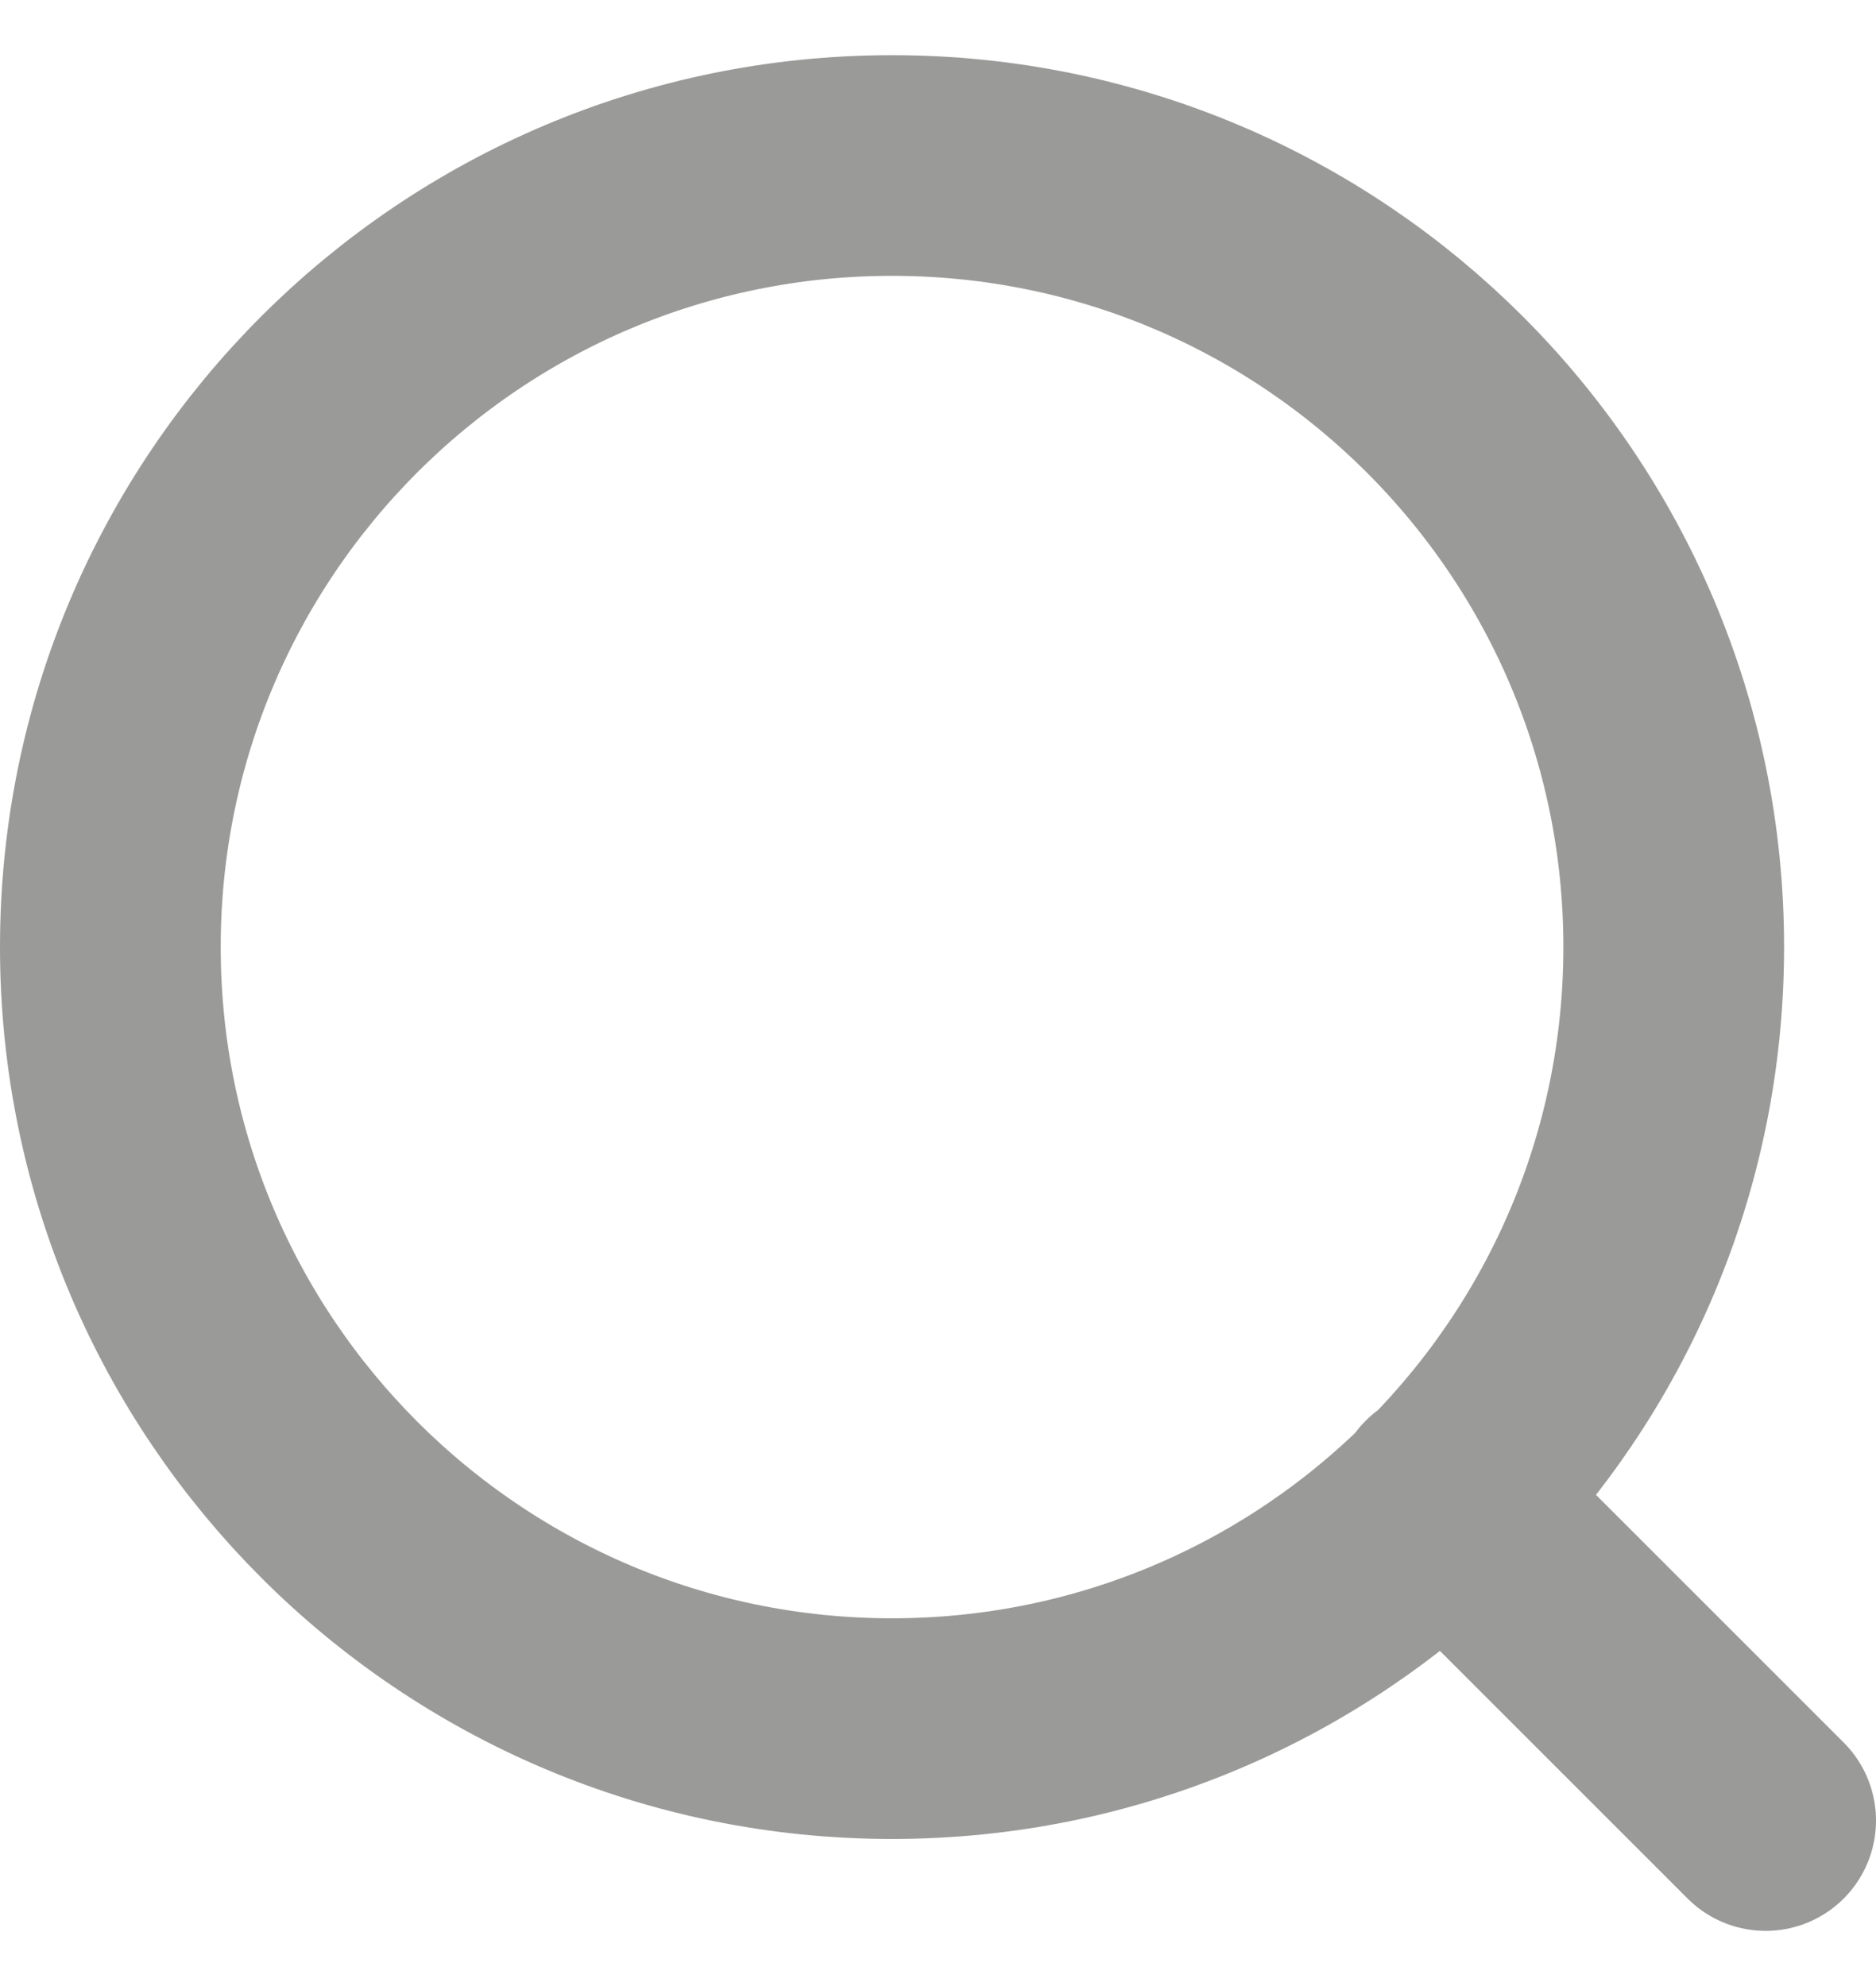
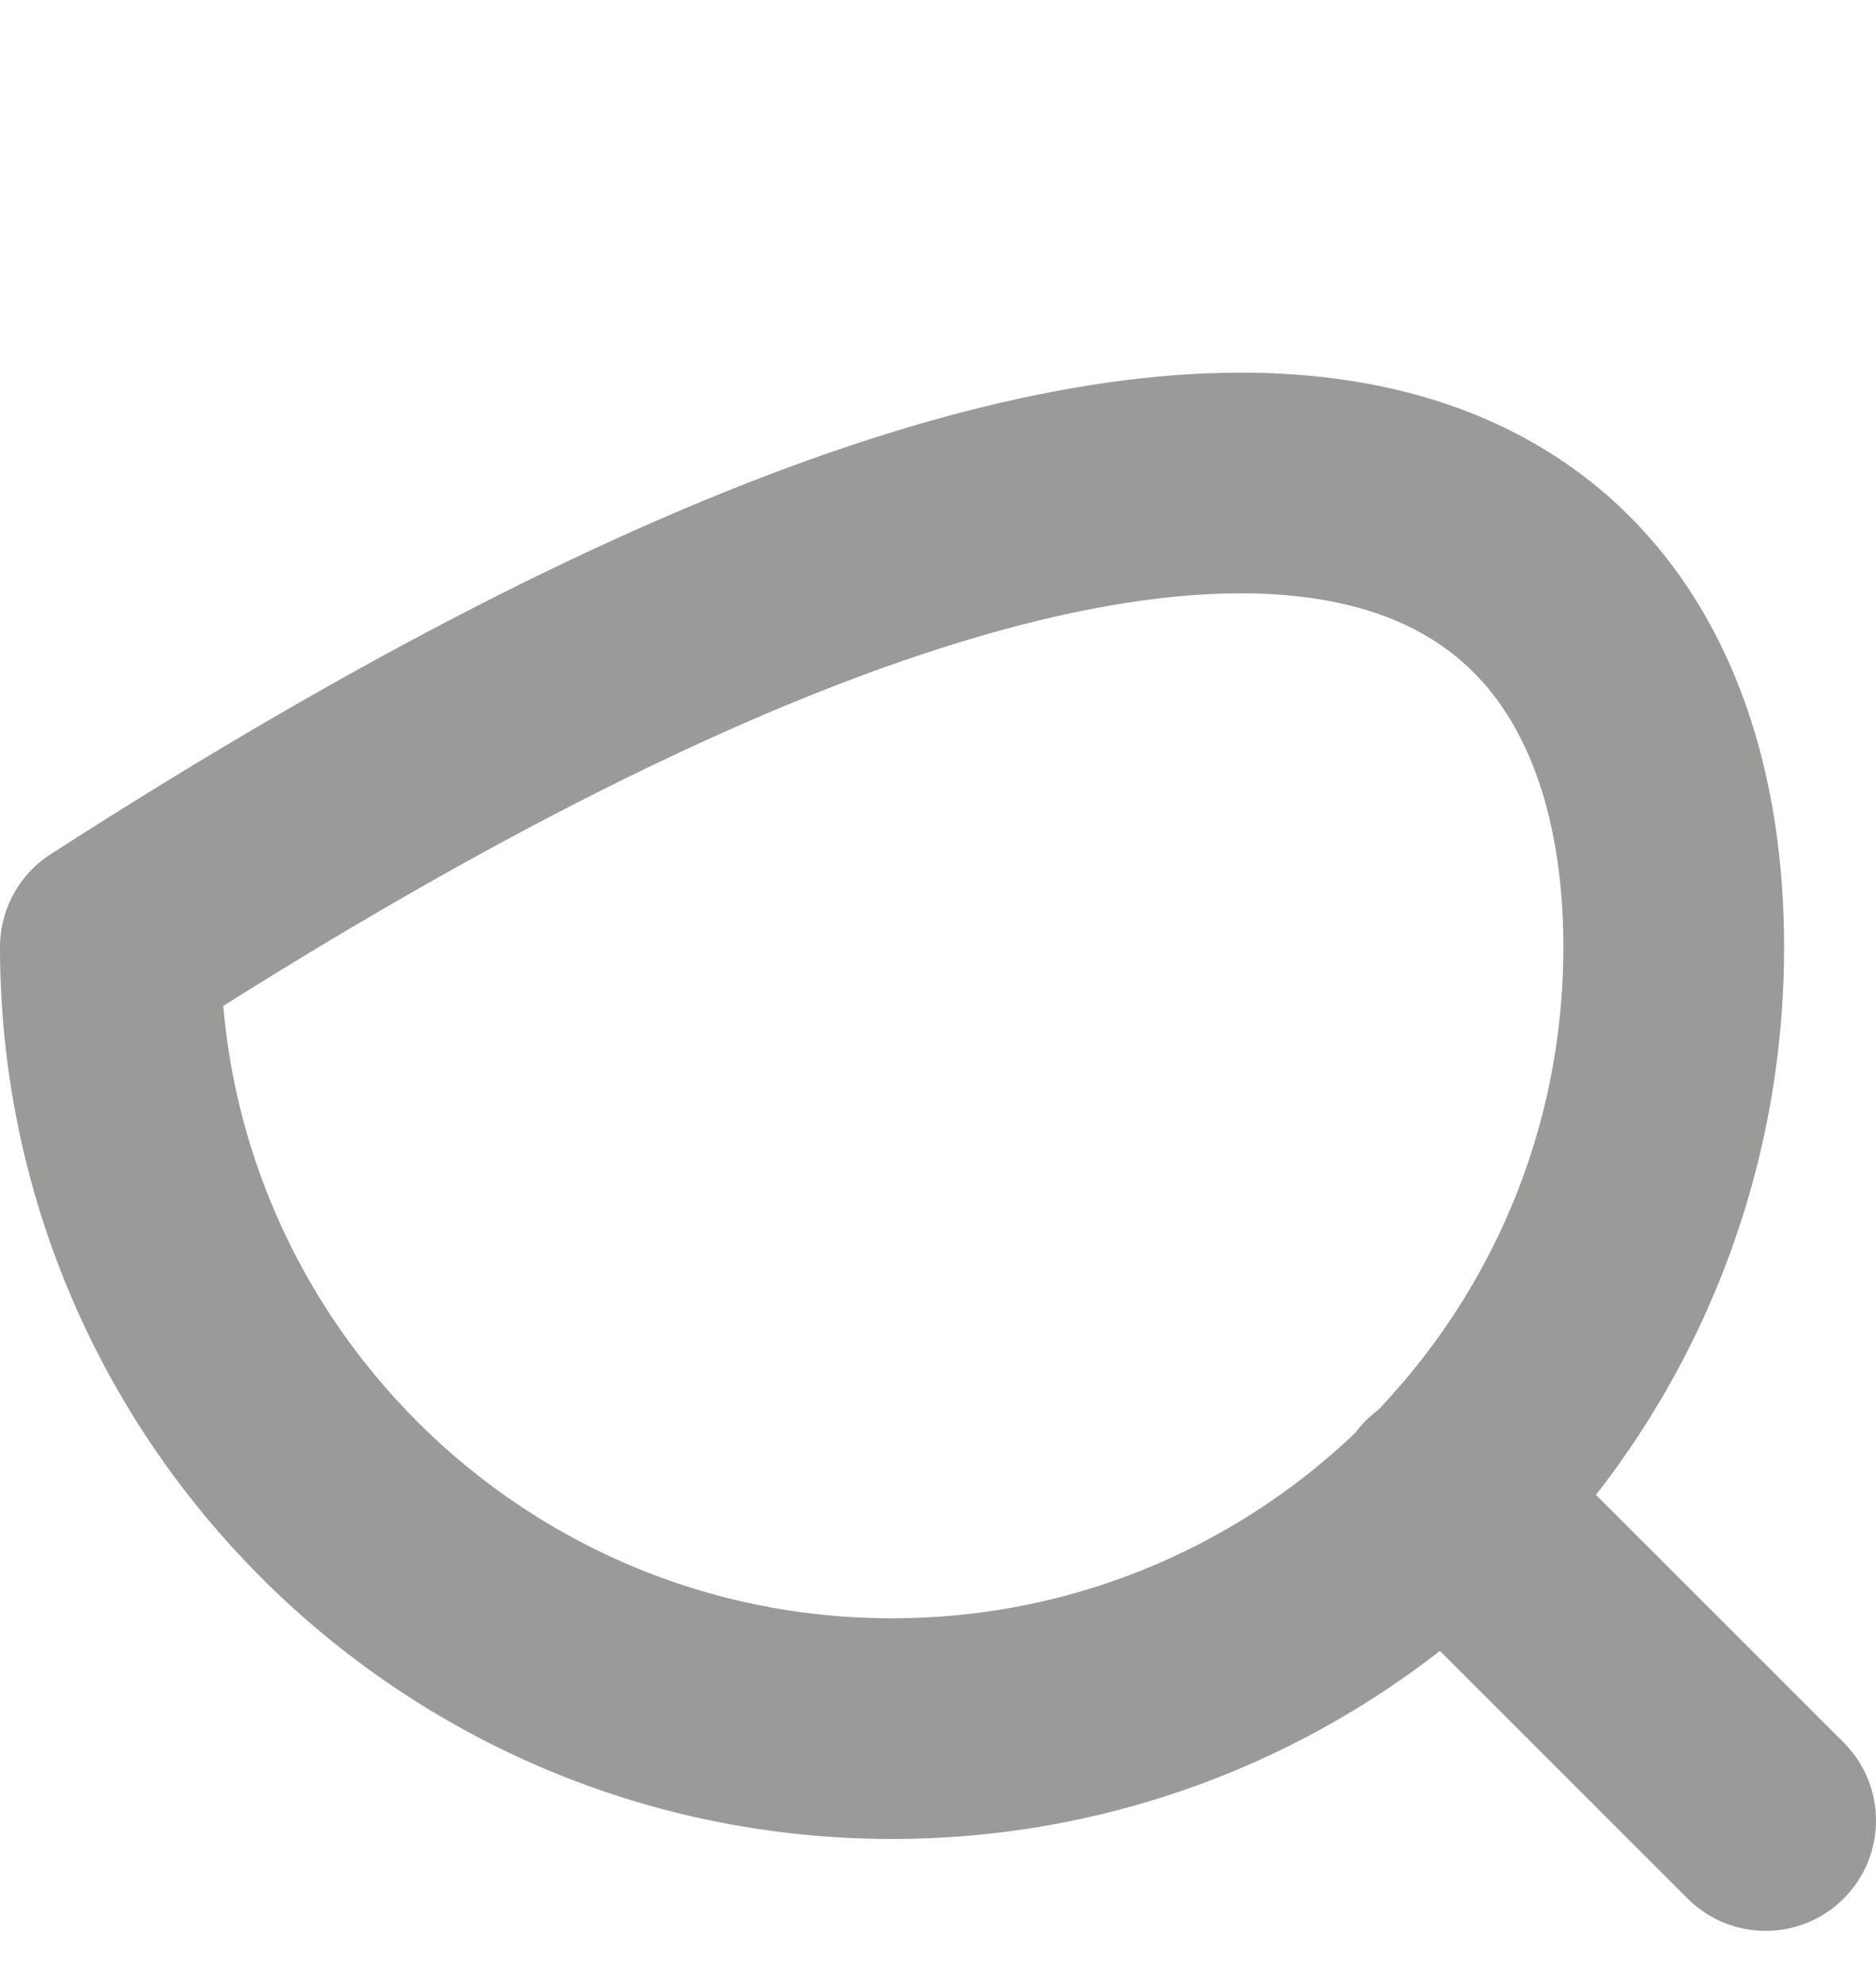
<svg xmlns="http://www.w3.org/2000/svg" width="17" height="18" viewBox="0 0 17 18" fill="none">
-   <path d="M16 16.5L13.083 13.583M15.167 8.583C15.167 12.495 11.995 15.667 8.083 15.667C4.171 15.667 1 12.495 1 8.583C1 4.671 4.171 1.5 8.083 1.5C11.995 1.5 15.167 4.671 15.167 8.583Z" stroke="#2D2D2A" stroke-opacity="0.48" stroke-width="2" stroke-linecap="round" stroke-linejoin="round" />
+   <path d="M16 16.5L13.083 13.583M15.167 8.583C15.167 12.495 11.995 15.667 8.083 15.667C4.171 15.667 1 12.495 1 8.583C11.995 1.5 15.167 4.671 15.167 8.583Z" stroke="#2D2D2A" stroke-opacity="0.48" stroke-width="2" stroke-linecap="round" stroke-linejoin="round" />
</svg>